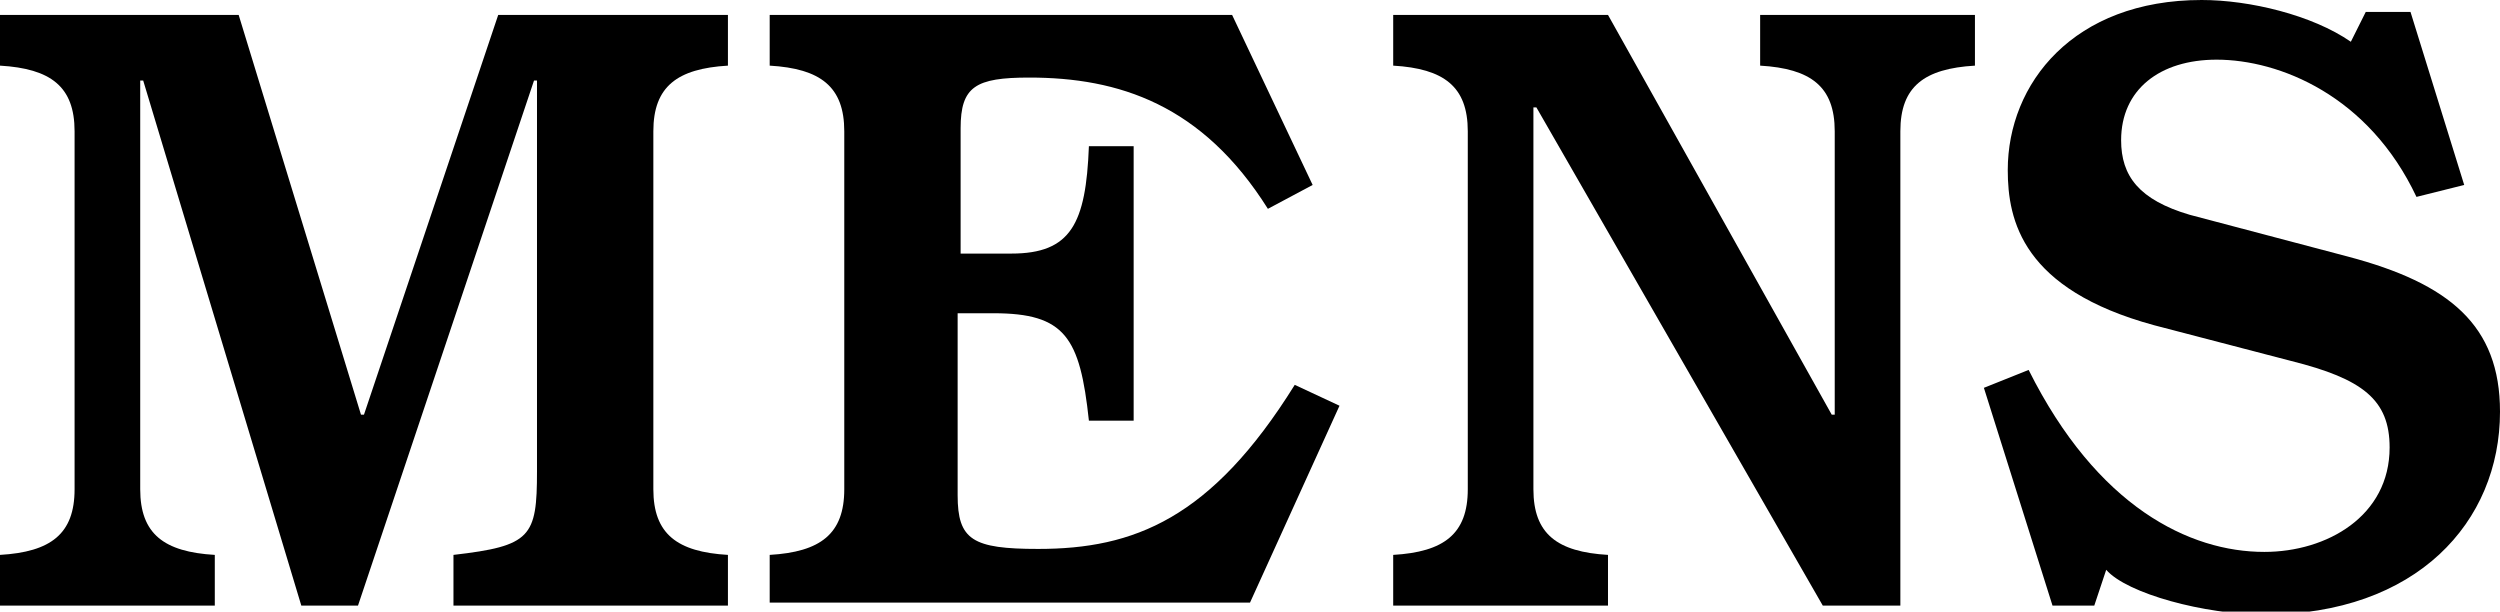
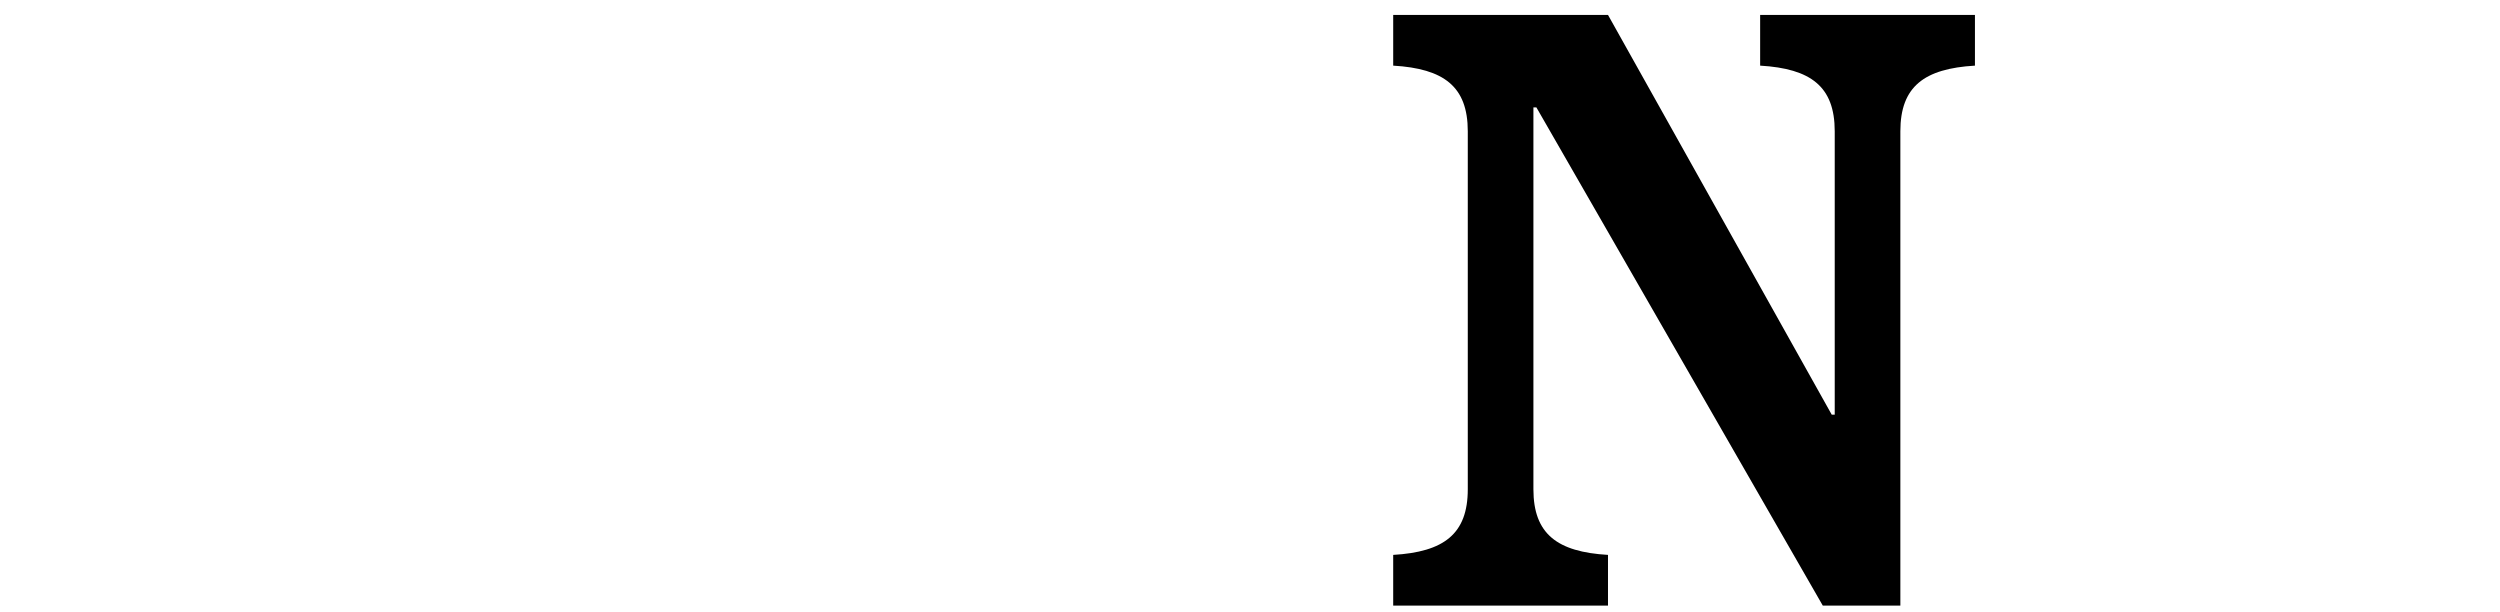
<svg xmlns="http://www.w3.org/2000/svg" version="1.1" id="レイヤー_1" x="0px" y="0px" viewBox="0 0 83.8 20.5" style="enable-background:new 0 0 83.8 20.5;" xml:space="preserve">
  <g>
-     <path d="M2.5,4.4c0-1.5-0.8-2.1-2.5-2.2V0.5h8l4.1,13.4h0.1l4.5-13.4h7.7v1.7c-1.7,0.1-2.5,0.7-2.5,2.2v12c0,1.5,0.8,2.1,2.5,2.2   v1.7h-9.2v-1.7c2.6-0.3,2.8-0.6,2.8-2.8V2.7h-0.1L12,20.3h-1.9L4.8,2.7H4.7v13.7c0,1.5,0.8,2.1,2.5,2.2v1.7H0v-1.7   c1.7-0.1,2.5-0.7,2.5-2.2V4.4z" />
-     <path d="M25.8,18.6c1.7-0.1,2.5-0.7,2.5-2.2v-12c0-1.5-0.8-2.1-2.5-2.2V0.5h15.5L44,6.2L42.5,7c-2.2-3.5-5-4.4-8-4.4   c-1.8,0-2.3,0.3-2.3,1.7v4.2h1.7c2,0,2.5-1,2.6-3.6H38v9.2h-1.5c-0.3-2.8-0.8-3.6-3.2-3.6h-1.2v6.1c0,1.5,0.5,1.8,2.7,1.8   c3.2,0,5.8-1,8.6-5.5l1.5,0.7l-3,6.6H25.8V18.6z" />
    <path d="M46.7,18.6c1.7-0.1,2.5-0.7,2.5-2.2v-12c0-1.5-0.8-2.1-2.5-2.2V0.5h7.2l7.5,13.4h0.1V4.4c0-1.5-0.8-2.1-2.5-2.2V0.5h7.2   v1.7c-1.7,0.1-2.5,0.7-2.5,2.2v15.9h-2.6L51.5,3.6h-0.1v12.8c0,1.5,0.8,2.1,2.5,2.2v1.7h-7.2V18.6z" />
  </g>
-   <path d="M66.5,13l1.5-0.6c2.3,4.6,5.4,6.1,7.9,6.1c2.1,0,4.2-1.2,4.2-3.5c0-1.6-0.9-2.3-3.3-2.9l-4.6-1.2c-4.4-1.2-4.9-3.5-4.9-5.2  c0-2.9,2.2-5.7,6.5-5.7c1.6,0,3.7,0.5,5,1.4l0.5-1h1.5l1.8,5.8L81,6.6C79.4,3.2,76.4,2,74.3,2c-1.9,0-3.2,1-3.2,2.7  c0,1.2,0.6,2,2.3,2.5l5.3,1.4c3.4,0.9,5.1,2.3,5.1,5.2c0,3.7-2.8,6.8-7.9,6.8c-2,0-4.6-0.7-5.3-1.5l-0.4,1.2h-1.4L66.5,13" />
</svg>